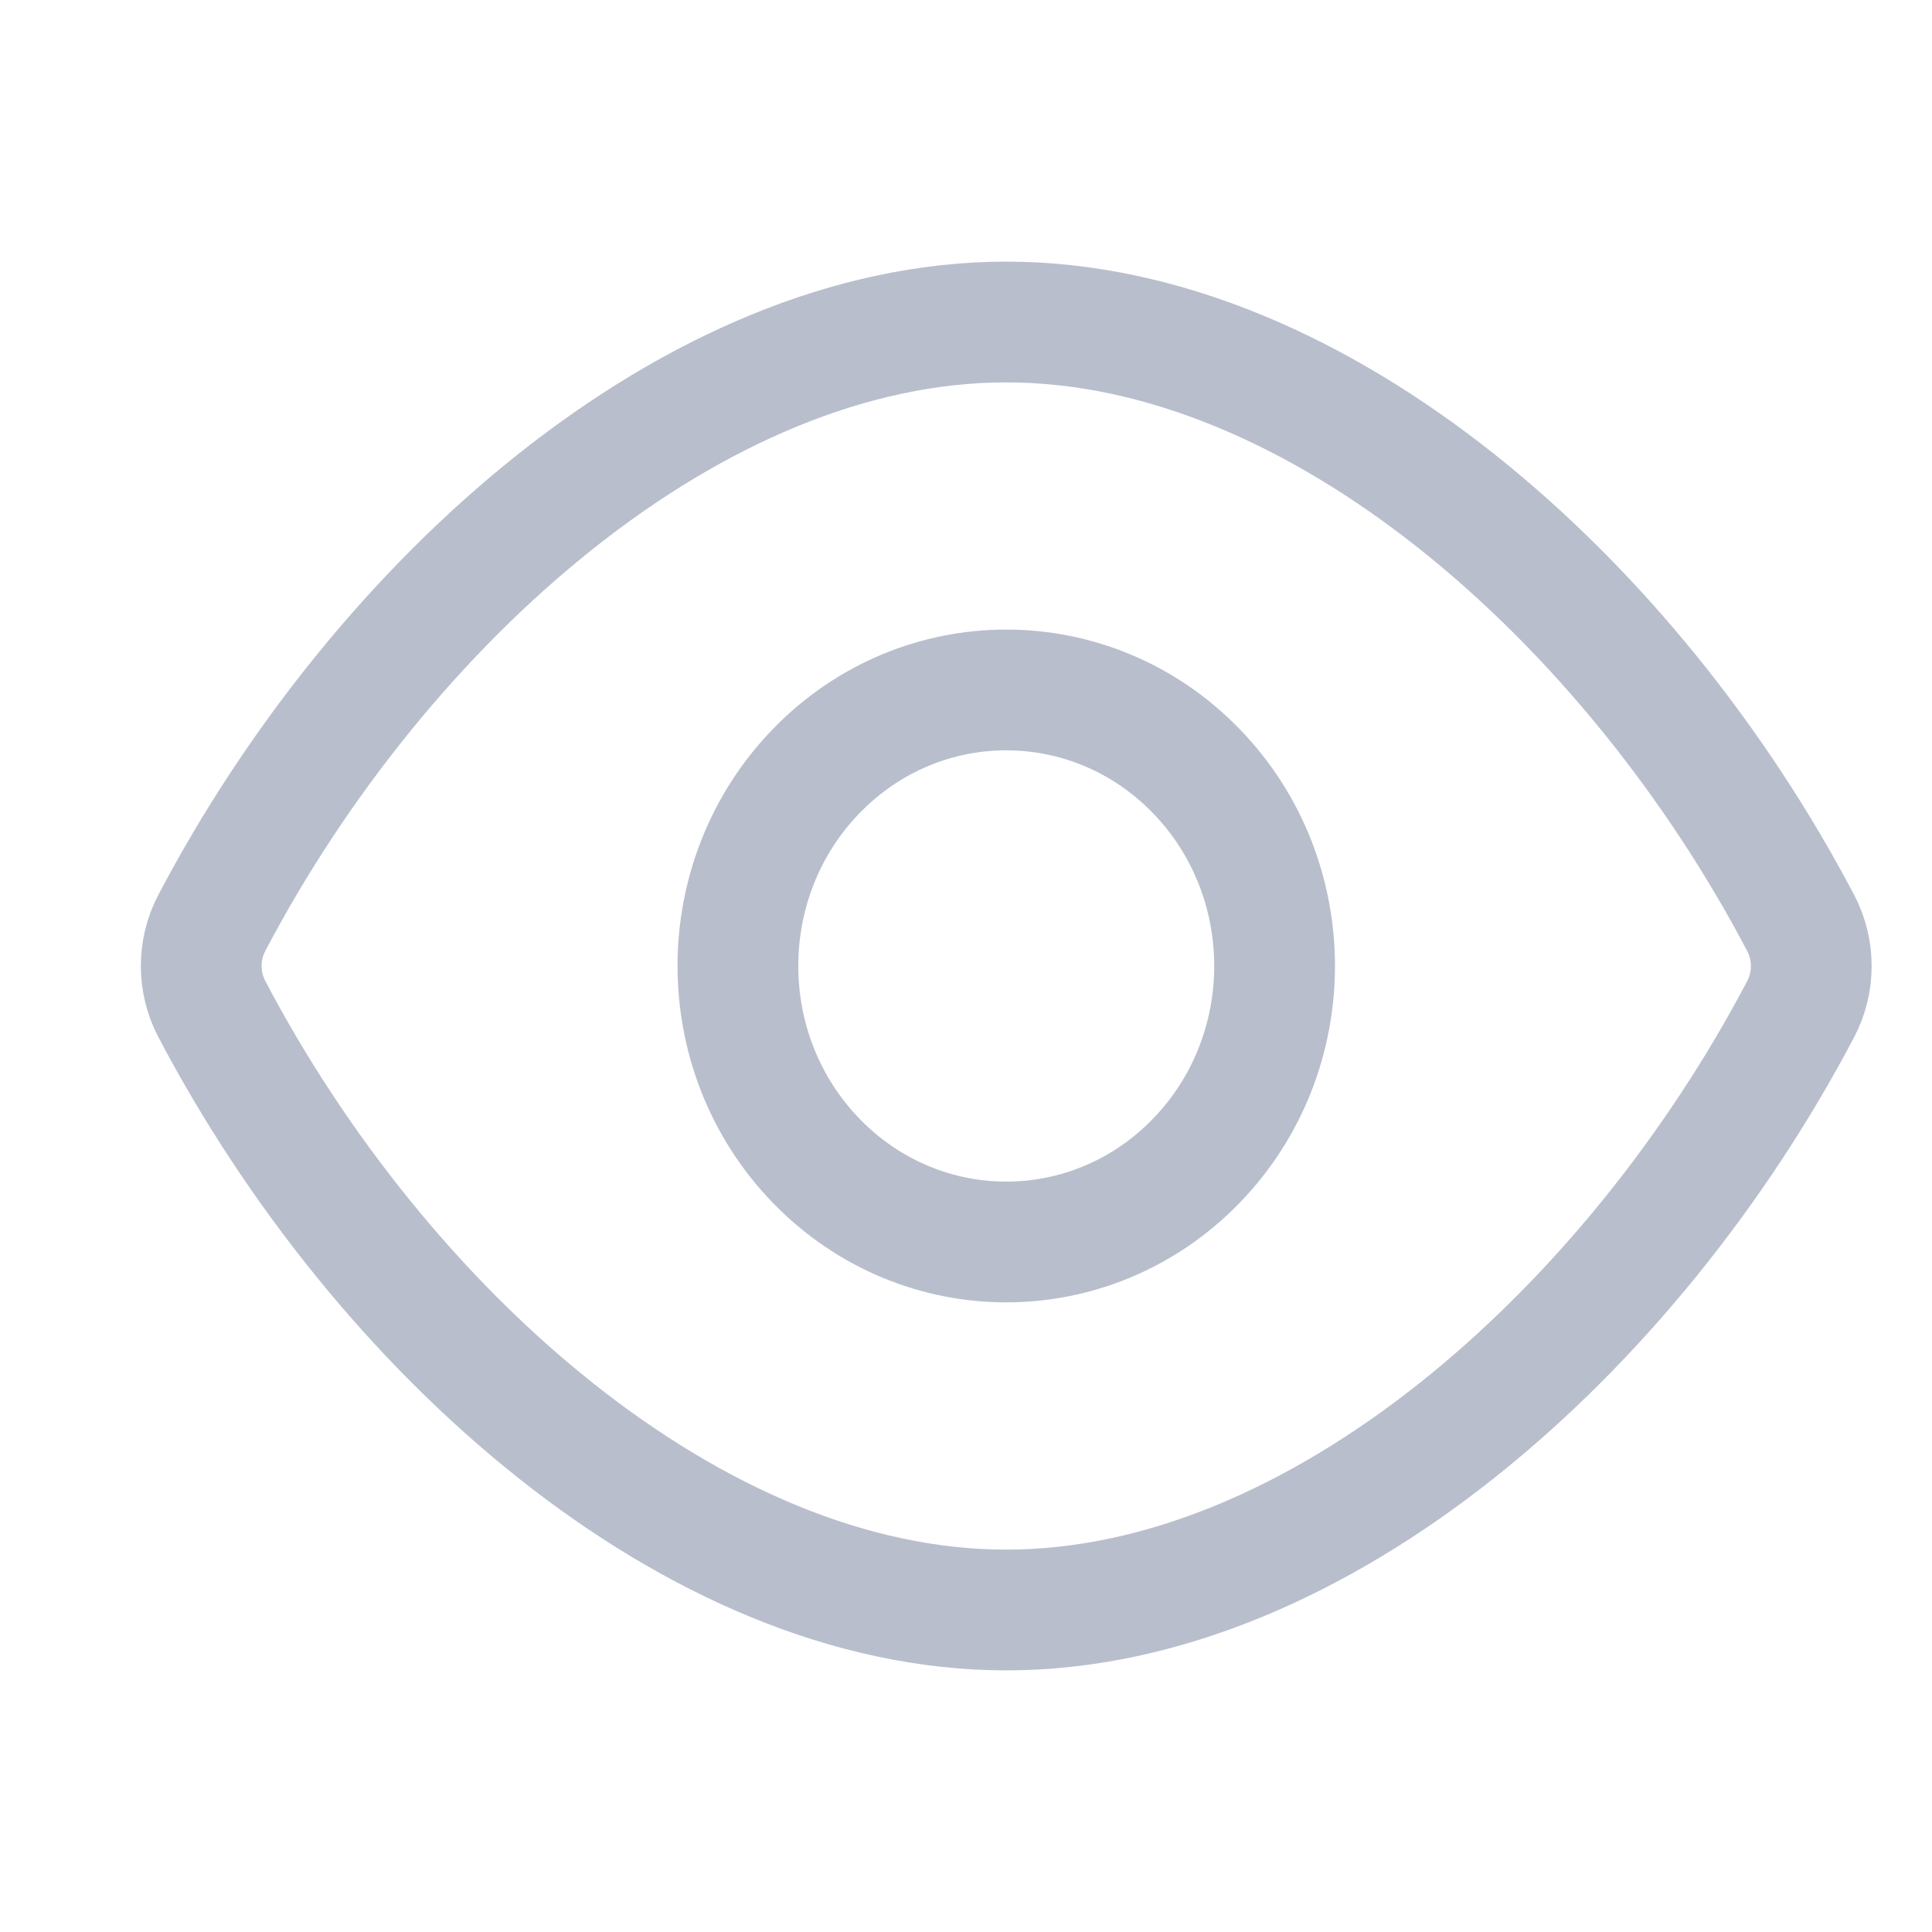
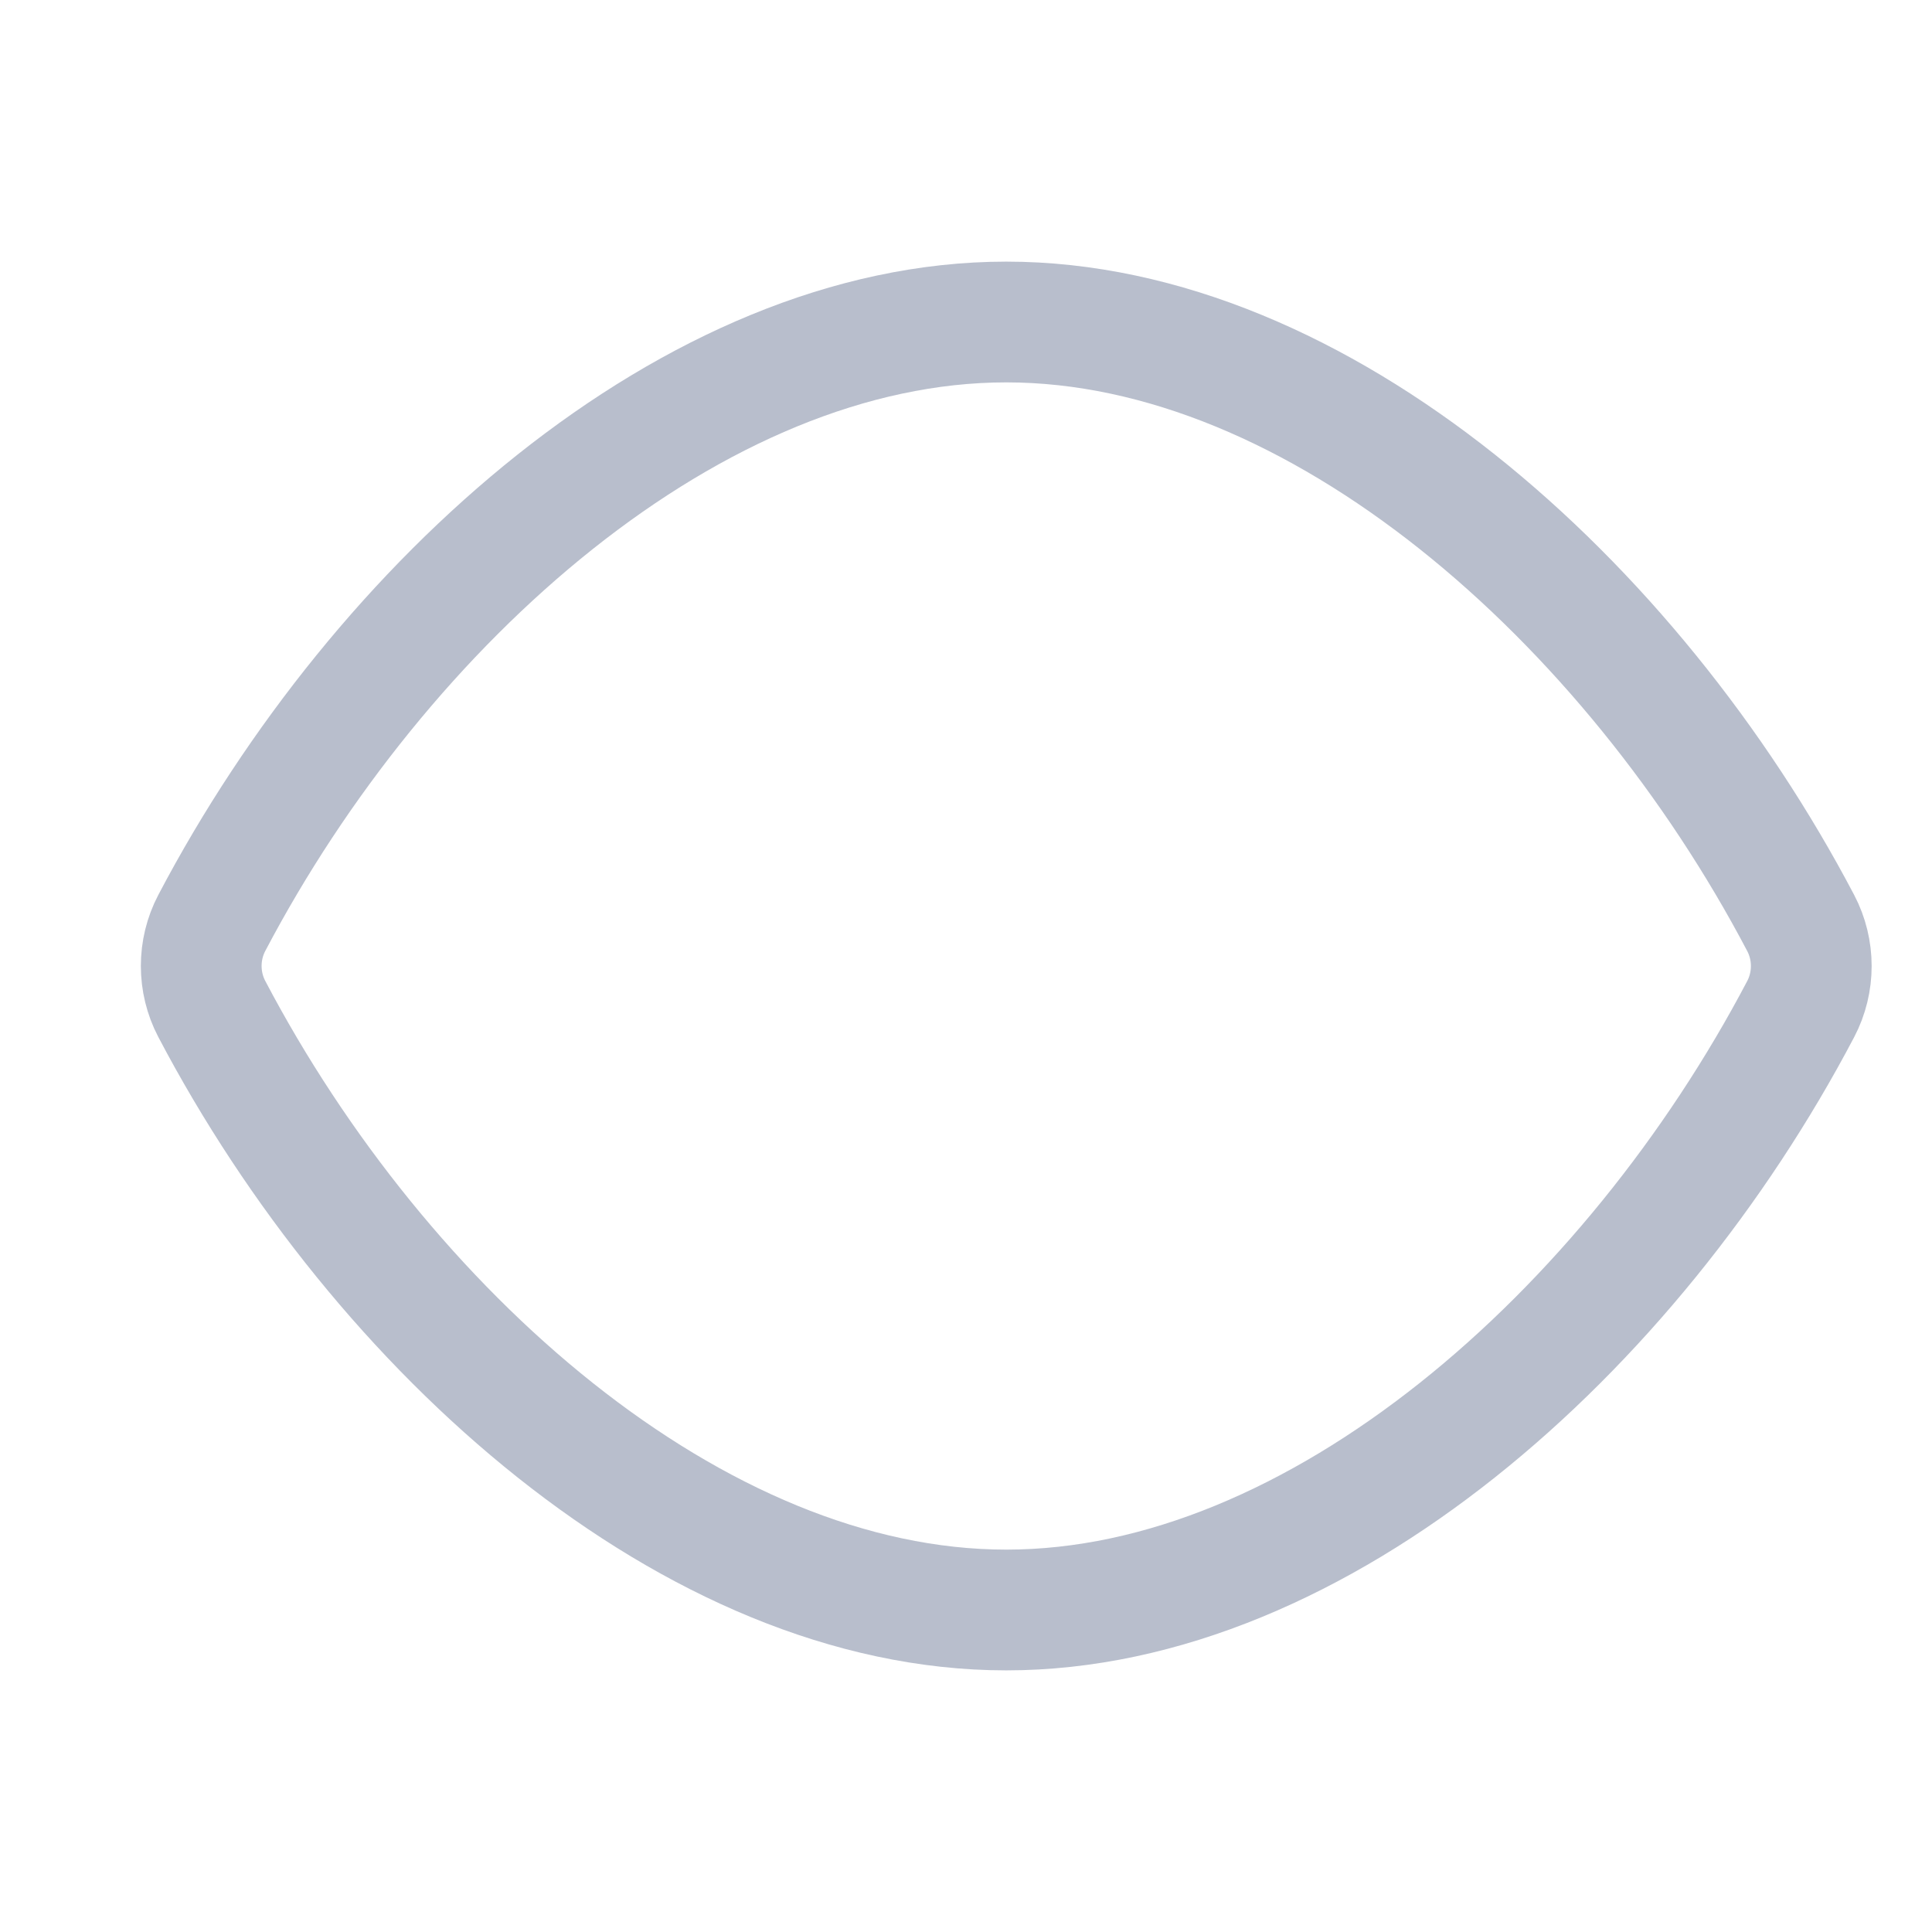
<svg xmlns="http://www.w3.org/2000/svg" width="24" height="24" viewBox="0 0 24 24" fill="none">
-   <path fill-rule="evenodd" clip-rule="evenodd" d="M2.631 12.534C2.456 12.201 2.456 11.798 2.631 11.465C4.733 7.466 8.617 4 12.5 4C16.383 4 20.267 7.466 22.369 11.466C22.544 11.799 22.544 12.202 22.369 12.535C20.267 16.534 16.383 20 12.5 20C8.617 20 4.733 16.534 2.631 12.534Z" stroke="#B8BECC" stroke-width="1.5" stroke-linecap="round" stroke-linejoin="round" />
-   <path fill-rule="evenodd" clip-rule="evenodd" d="M14.857 9.575C16.159 10.914 16.159 13.085 14.857 14.424C13.555 15.763 11.445 15.763 10.143 14.424C8.841 13.085 8.841 10.914 10.143 9.575C11.445 8.236 13.555 8.236 14.857 9.575Z" stroke="#B8BECC" stroke-width="1.5" stroke-linecap="round" stroke-linejoin="round" />
+   <path fill-rule="evenodd" clip-rule="evenodd" d="M2.631 12.534C2.456 12.201 2.456 11.798 2.631 11.465C4.733 7.466 8.617 4 12.5 4C16.383 4 20.267 7.466 22.369 11.466C22.544 11.799 22.544 12.202 22.369 12.535C20.267 16.534 16.383 20 12.5 20C8.617 20 4.733 16.534 2.631 12.534" stroke="#B8BECC" stroke-width="1.5" stroke-linecap="round" stroke-linejoin="round" />
</svg>